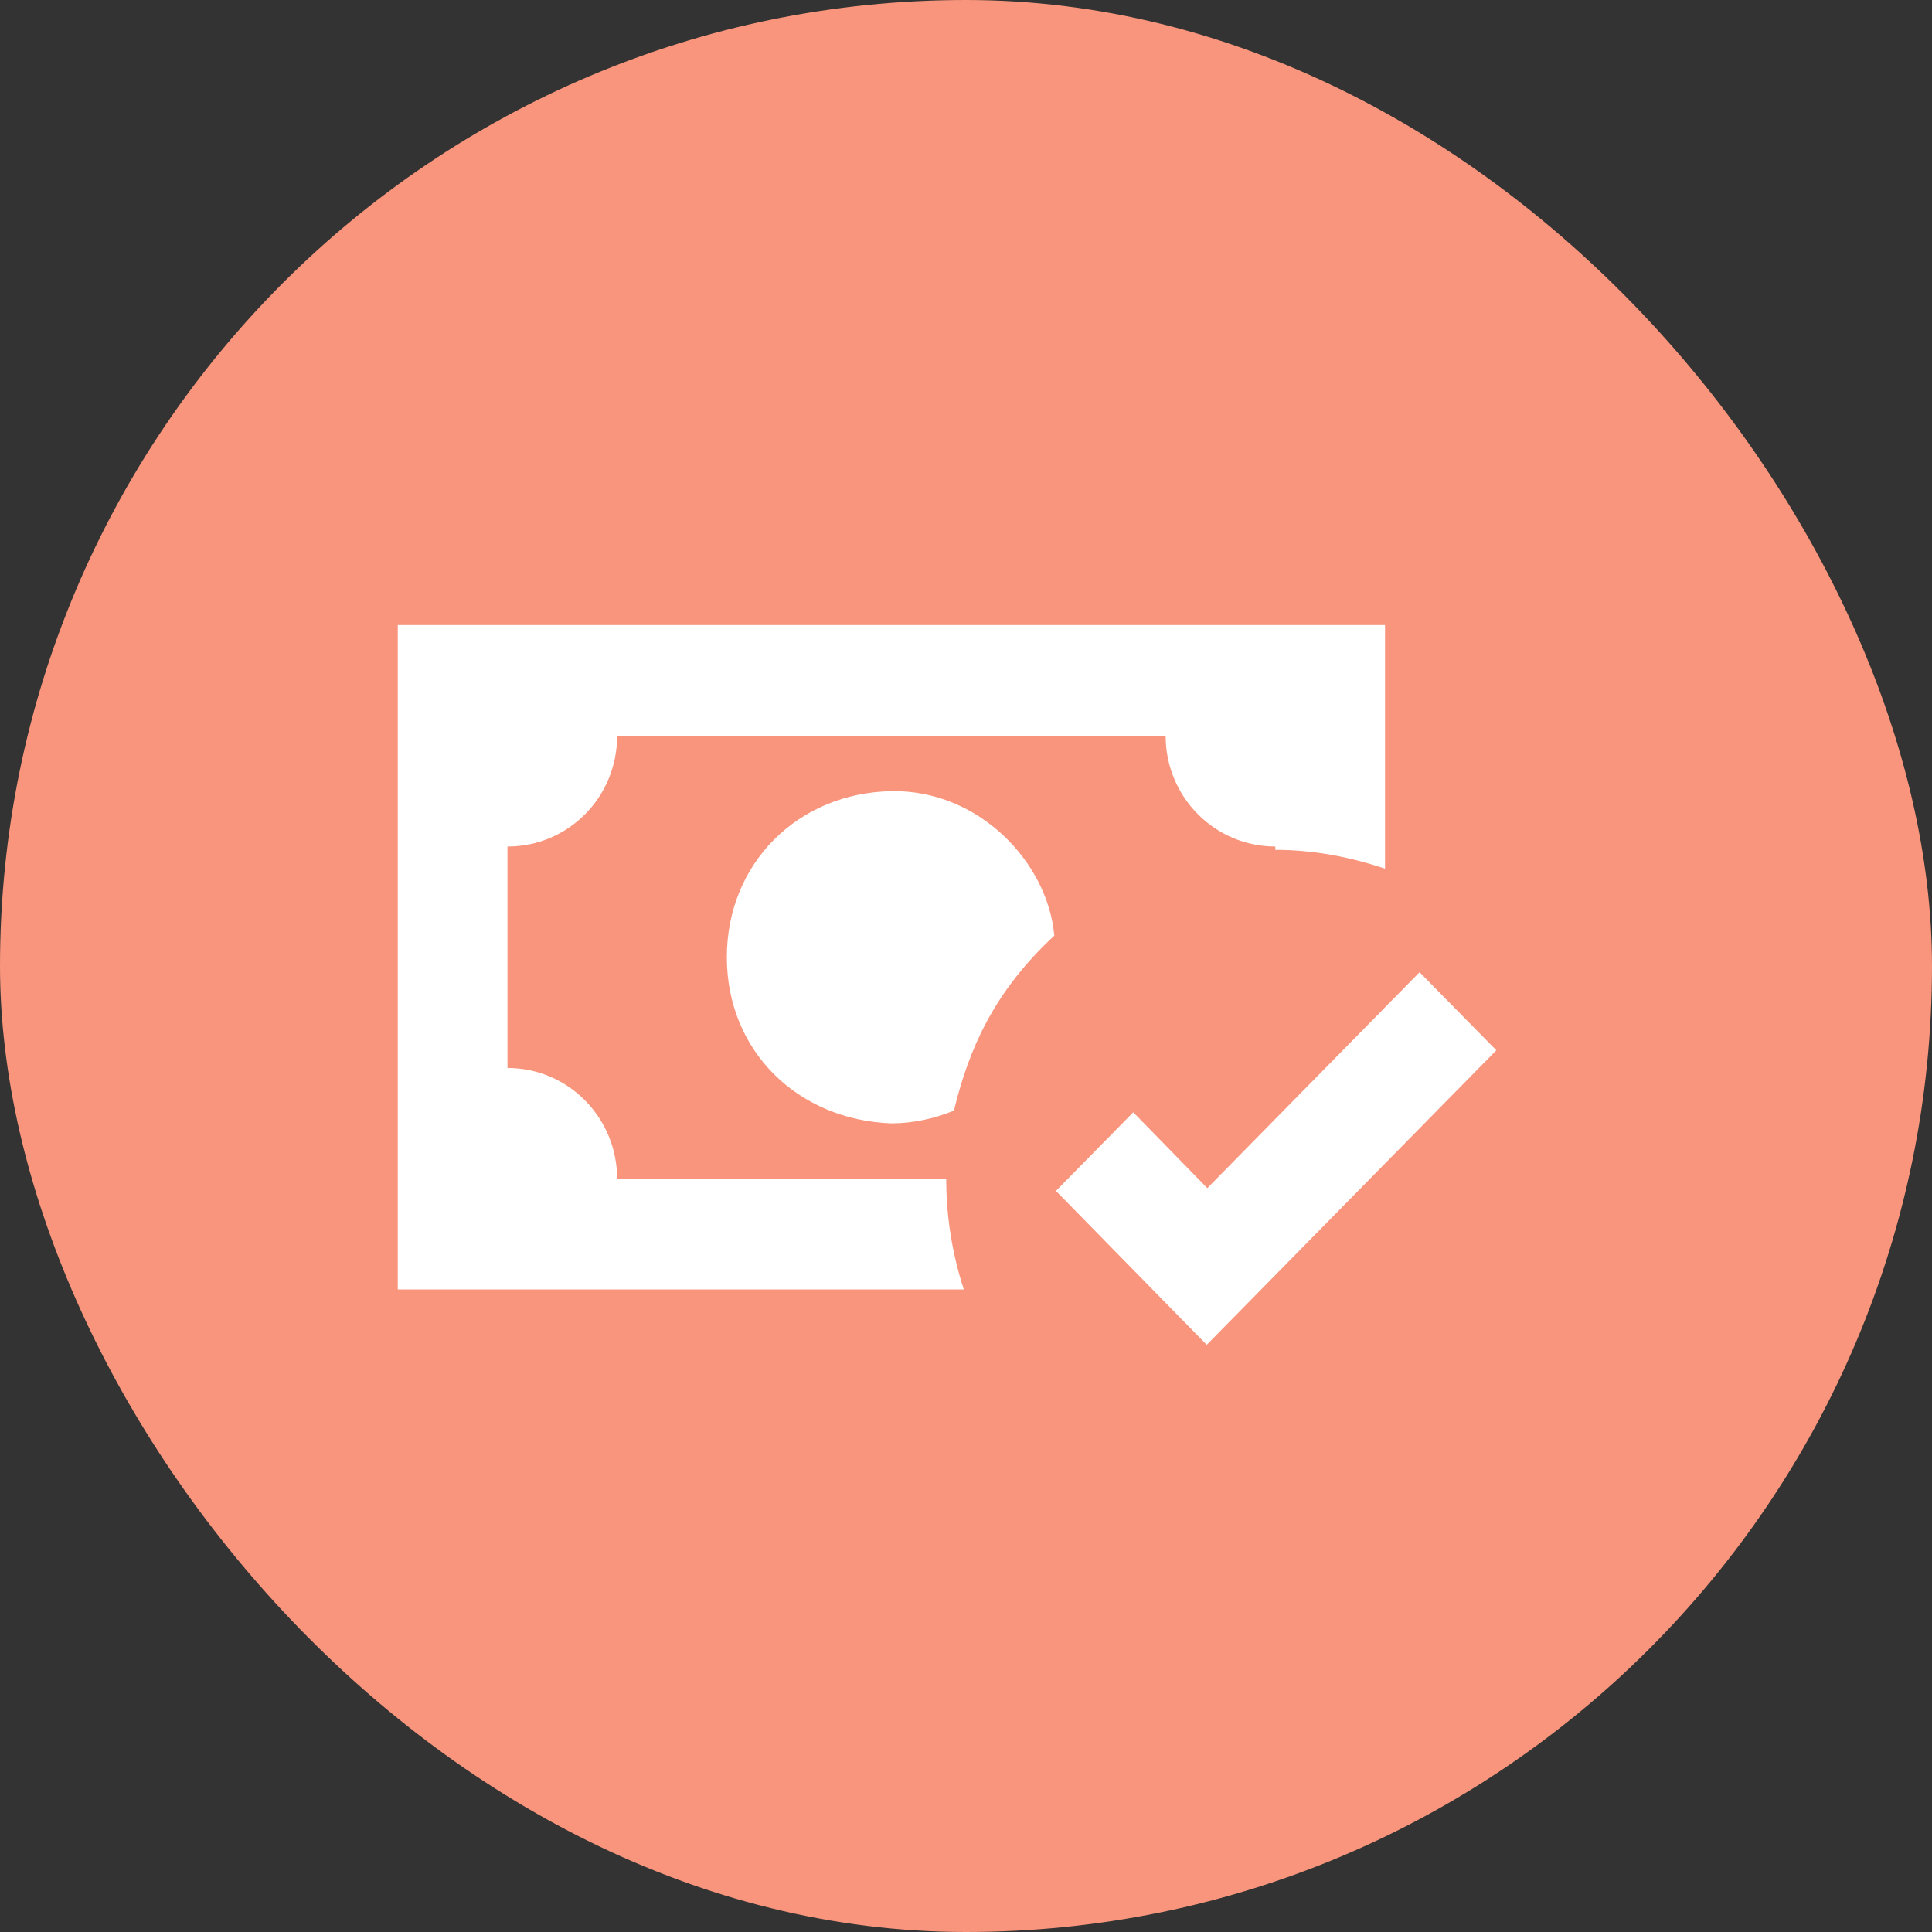
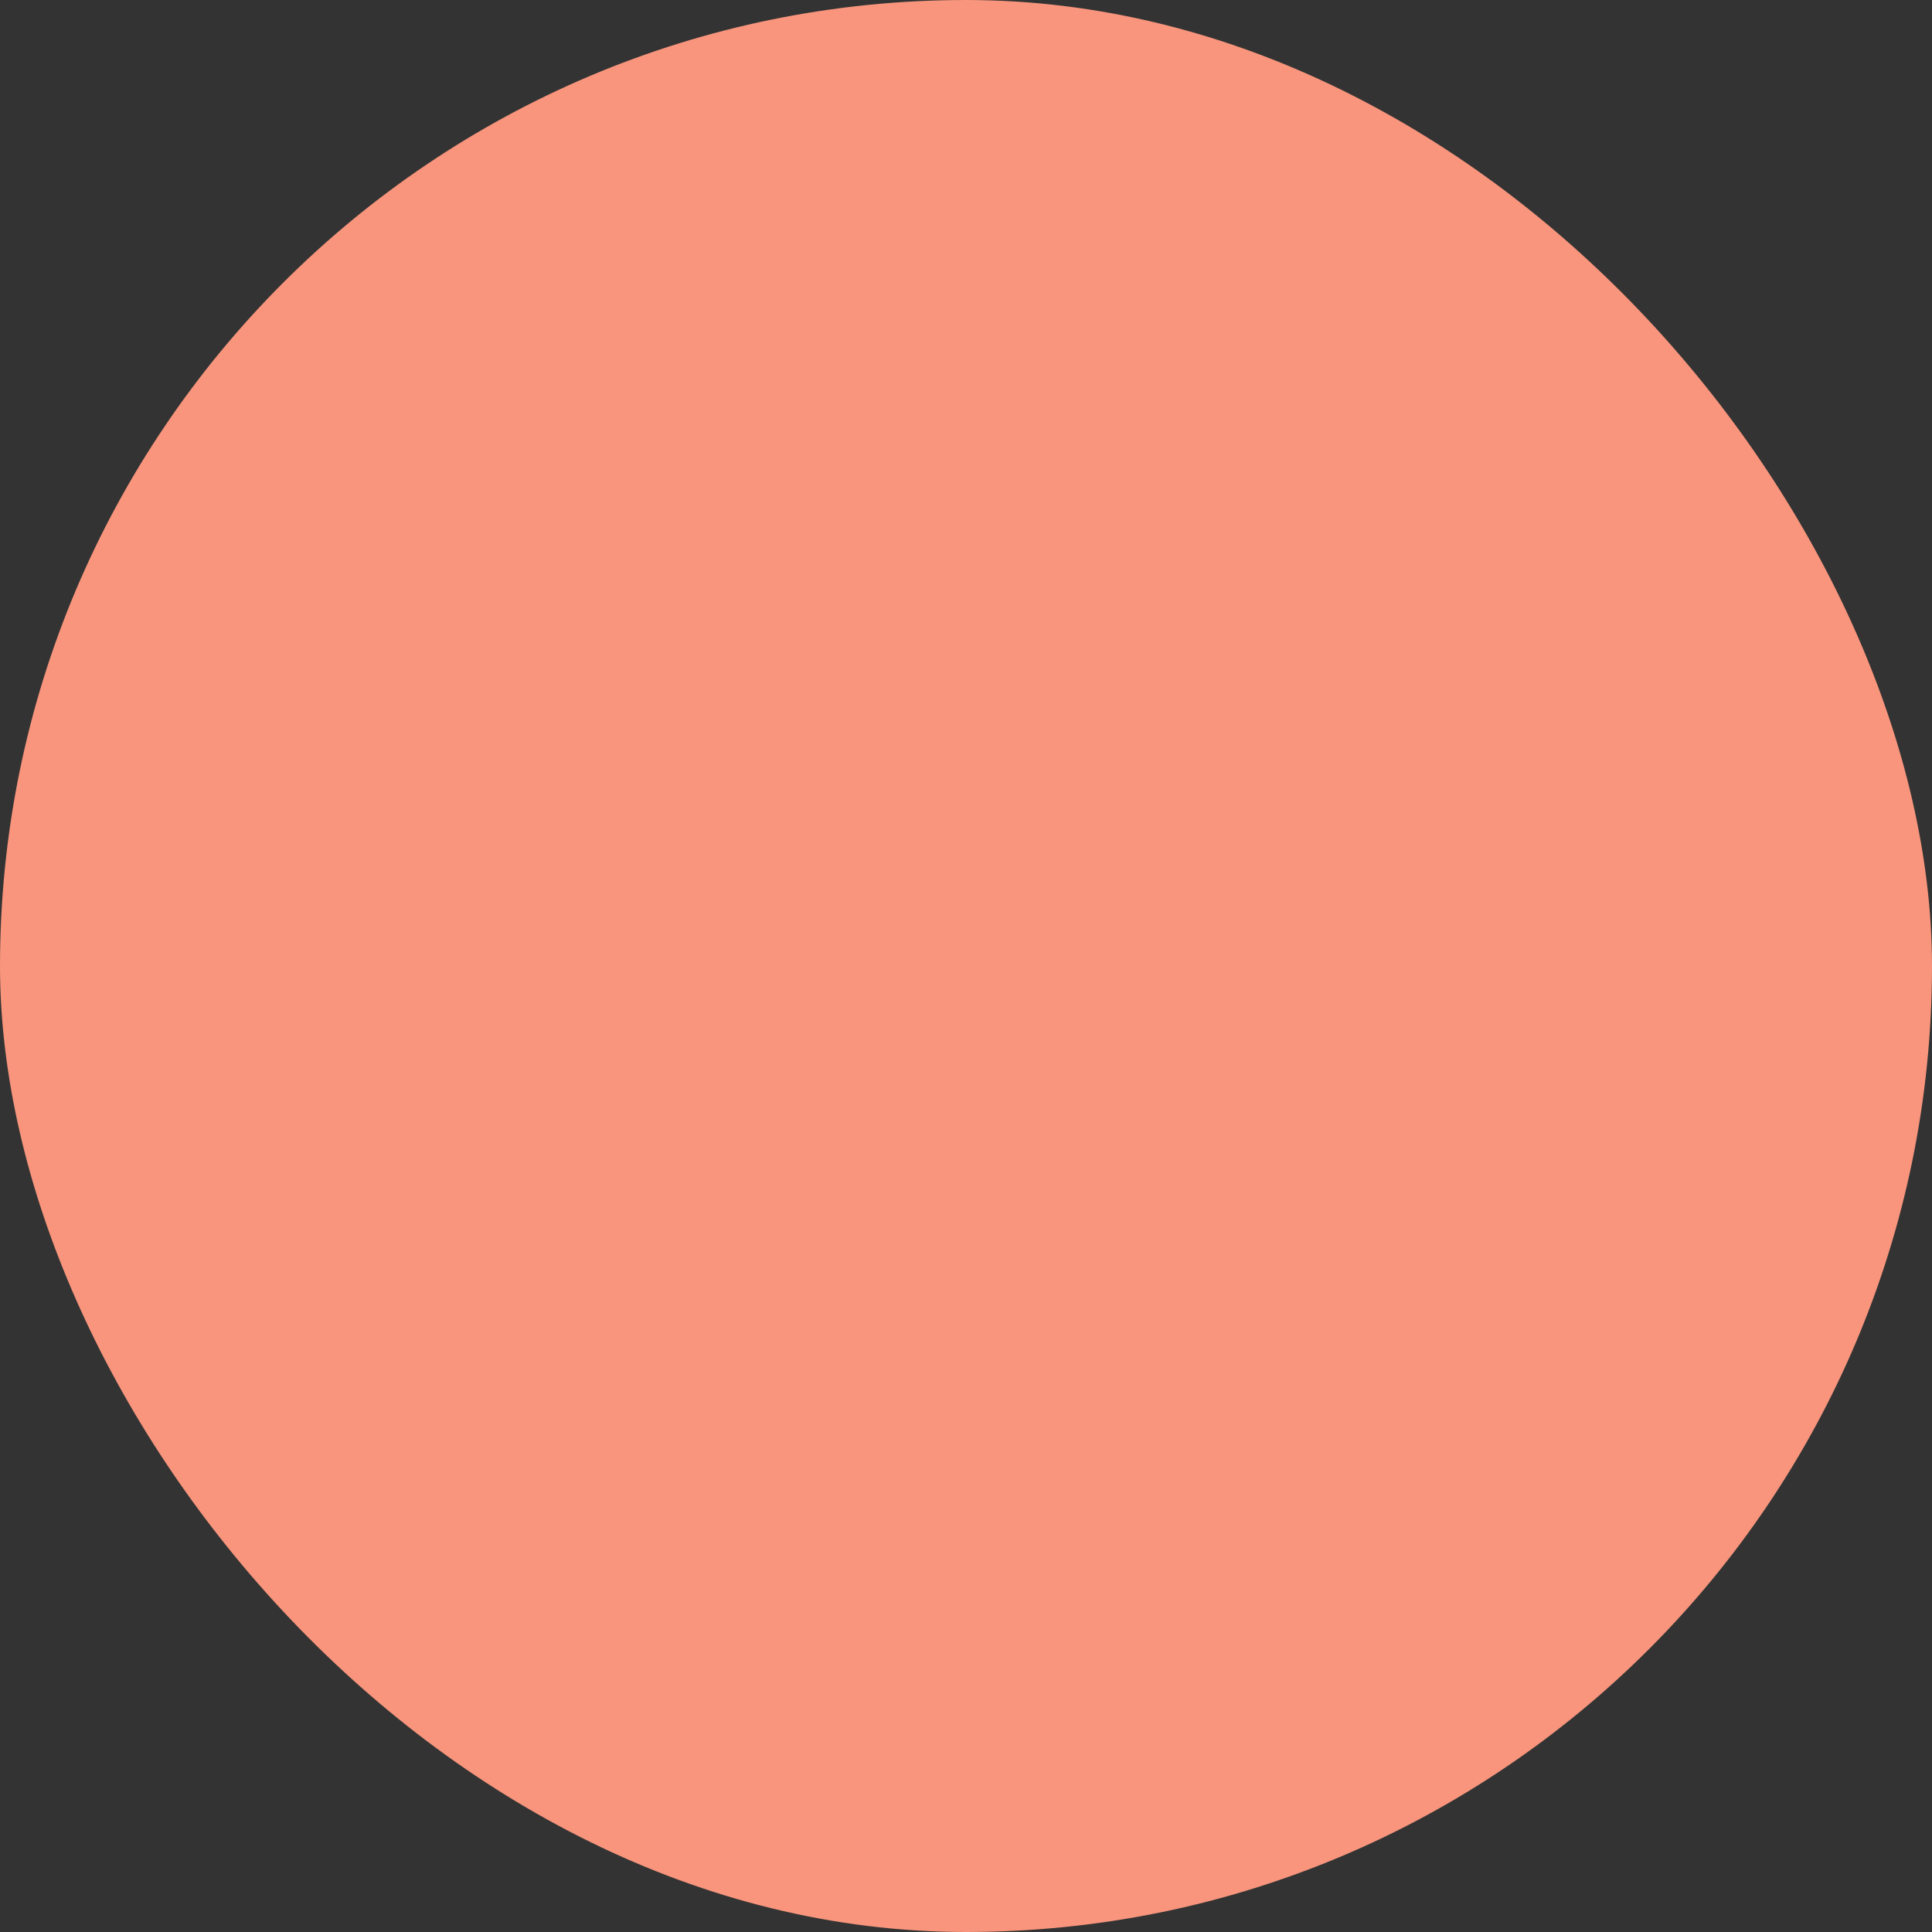
<svg xmlns="http://www.w3.org/2000/svg" width="51" height="51" viewBox="0 0 51 51" fill="none">
  <rect x="0" y="0" width="51" height="51" fill="#333333" stroke="none" />
  <rect width="51" height="51" rx="25.5" fill="#F8957C" />
-   <path d="M10.5 16.5V34.038H25.442C25.123 33.059 24.978 32.08 24.978 31.115H16.291C16.291 29.508 15.003 28.192 13.396 28.192V22.346C15.003 22.346 16.291 21.045 16.291 19.423H30.77C30.77 21.045 32.073 22.346 33.665 22.346V22.434C34.635 22.434 35.605 22.609 36.561 22.931V16.5H10.5ZM23.53 20.885C21.069 20.928 19.187 22.785 19.187 25.269C19.187 27.754 21.069 29.566 23.53 29.654C24.081 29.654 24.645 29.537 25.181 29.318C25.572 27.71 26.223 26.19 27.831 24.699C27.657 22.755 25.832 20.841 23.53 20.885ZM37.473 25.664L31.87 31.364L29.915 29.361L27.874 31.437L31.855 35.5L39.5 27.725L37.473 25.664Z" fill="white" />
</svg>